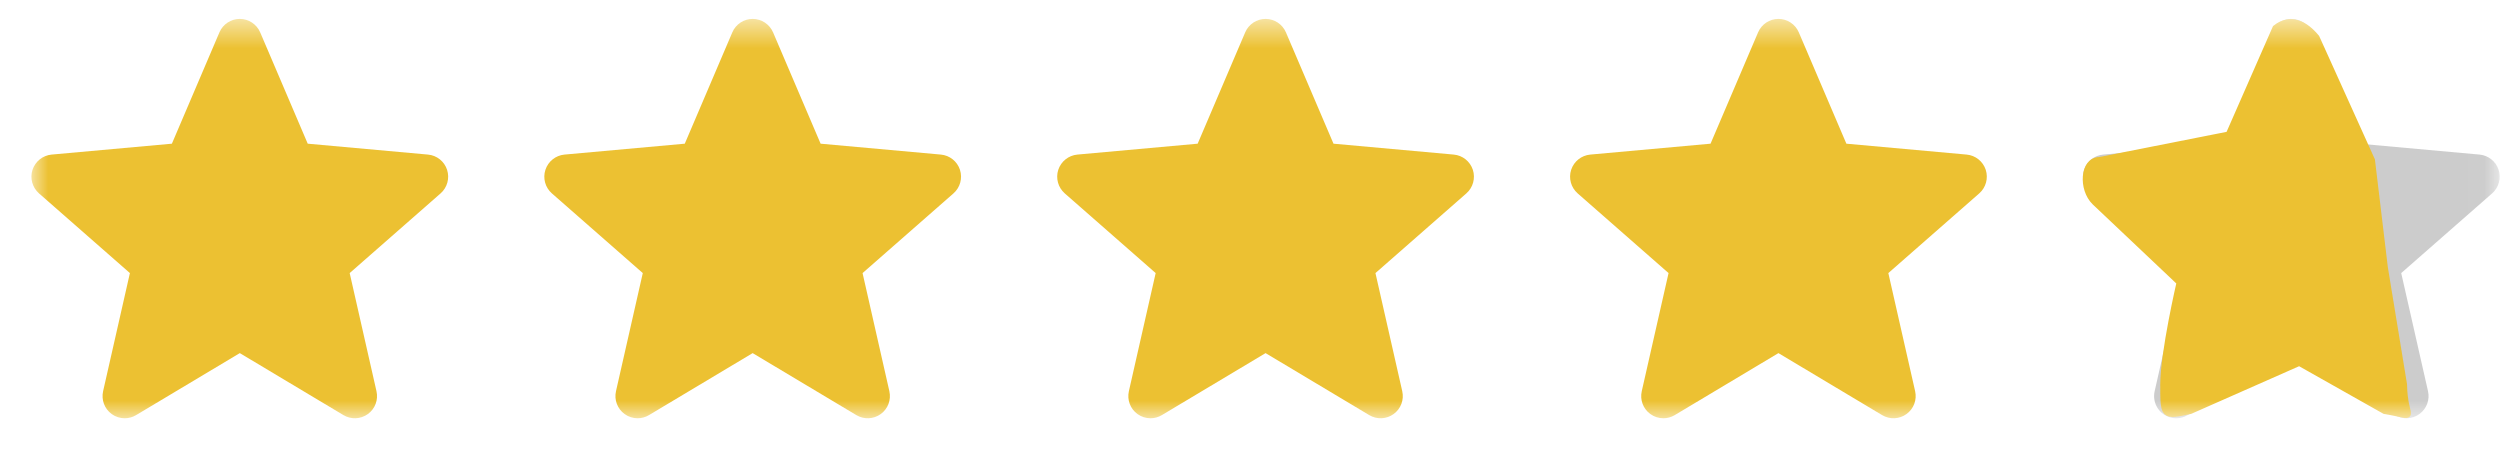
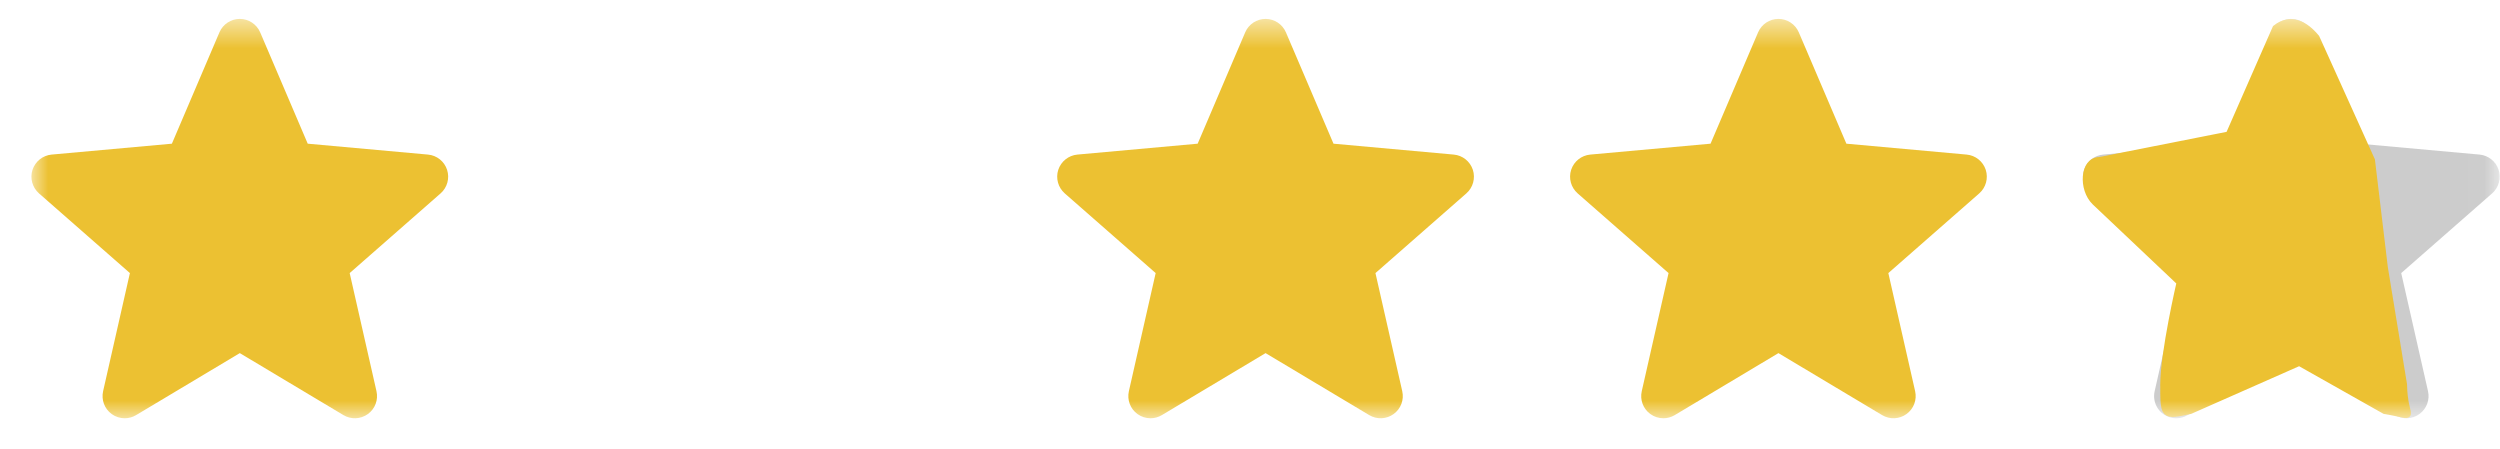
<svg xmlns="http://www.w3.org/2000/svg" width="78" height="14" viewBox="0 0 78 14" fill="none">
  <mask id="mask0_295_320" style="mask-type:luminance" maskUnits="userSpaceOnUse" x="0" y="0" width="78" height="14">
    <path d="M77.99 0.59H0.98V13.05H77.99V0.59Z" fill="white" />
  </mask>
  <g mask="url(#mask0_295_320)">
    <path d="M13.354 4.823L9.601 4.483L8.118 1.01C8.008 0.755 7.759 0.59 7.482 0.59C7.204 0.59 6.955 0.755 6.846 1.01L5.363 4.483L1.609 4.823C1.334 4.849 1.101 5.035 1.014 5.298C0.929 5.561 1.008 5.85 1.216 6.033L4.053 8.52L3.217 12.205C3.156 12.476 3.261 12.756 3.485 12.918C3.606 13.006 3.748 13.05 3.891 13.05C4.013 13.05 4.136 13.018 4.245 12.952L7.482 11.017L10.717 12.952C10.955 13.094 11.253 13.081 11.478 12.918C11.702 12.756 11.808 12.476 11.746 12.205L10.91 8.52L13.747 6.033C13.955 5.85 14.034 5.562 13.949 5.298C13.863 5.035 13.63 4.848 13.354 4.823Z" fill="#ECC132" />
-     <path d="M29.356 4.823L25.603 4.483L24.12 1.01C24.01 0.755 23.761 0.59 23.483 0.59C23.206 0.59 22.957 0.755 22.848 1.01L21.365 4.483L17.611 4.823C17.336 4.849 17.103 5.035 17.017 5.298C16.931 5.561 17.01 5.85 17.218 6.033L20.055 8.52L19.219 12.205C19.157 12.476 19.263 12.756 19.488 12.918C19.608 13.006 19.75 13.05 19.893 13.05C20.015 13.05 20.138 13.018 20.247 12.952L23.483 11.017L26.719 12.952C26.957 13.094 27.255 13.081 27.48 12.918C27.704 12.756 27.809 12.476 27.748 12.205L26.912 8.52L29.749 6.033C29.957 5.85 30.036 5.562 29.951 5.298C29.865 5.035 29.631 4.848 29.356 4.823Z" fill="#ECC132" />
    <path d="M45.358 4.823L41.605 4.483L40.121 1.01C40.012 0.755 39.763 0.59 39.486 0.59C39.208 0.59 38.959 0.755 38.85 1.01L37.367 4.483L33.613 4.823C33.338 4.849 33.105 5.035 33.018 5.298C32.933 5.561 33.012 5.85 33.22 6.033L36.057 8.52L35.221 12.205C35.16 12.476 35.265 12.756 35.489 12.918C35.61 13.006 35.752 13.05 35.895 13.05C36.017 13.05 36.14 13.018 36.249 12.952L39.486 11.017L42.721 12.952C42.959 13.094 43.257 13.081 43.481 12.918C43.706 12.756 43.812 12.476 43.75 12.205L42.914 8.52L45.751 6.033C45.959 5.85 46.038 5.562 45.953 5.298C45.867 5.035 45.633 4.848 45.358 4.823Z" fill="#ECC132" />
    <path d="M61.36 4.823L57.607 4.483L56.123 1.01C56.014 0.755 55.765 0.59 55.487 0.59C55.21 0.59 54.961 0.755 54.852 1.01L53.369 4.483L49.615 4.823C49.34 4.849 49.106 5.035 49.02 5.298C48.935 5.561 49.014 5.85 49.222 6.033L52.059 8.52L51.223 12.205C51.161 12.476 51.267 12.756 51.491 12.918C51.612 13.006 51.754 13.05 51.897 13.05C52.019 13.05 52.142 13.018 52.251 12.952L55.487 11.017L58.723 12.952C58.961 13.094 59.259 13.081 59.483 12.918C59.708 12.756 59.813 12.476 59.752 12.205L58.916 8.52L61.753 6.033C61.961 5.85 62.04 5.562 61.955 5.298C61.869 5.035 61.635 4.848 61.36 4.823Z" fill="#ECC132" />
    <path opacity="0.3" d="M77.362 4.823L73.609 4.483L72.126 1.01C72.016 0.755 71.767 0.59 71.489 0.59C71.382 0.59 71.278 0.615 71.185 0.66C71.04 0.732 70.92 0.854 70.854 1.01L70.112 2.746L69.371 4.483L65.617 4.823C65.341 4.849 65.109 5.035 65.022 5.298C64.937 5.561 65.016 5.85 65.224 6.033L66 6.713L68.061 8.52L67.684 10.181L67.225 12.205C67.189 12.365 67.21 12.528 67.281 12.668C67.329 12.766 67.401 12.852 67.493 12.918C67.614 13.006 67.756 13.05 67.898 13.05C68.021 13.05 68.144 13.018 68.253 12.952L71.489 11.017L74.725 12.952C74.963 13.094 75.261 13.081 75.486 12.918C75.71 12.756 75.815 12.476 75.754 12.205L74.918 8.52L77.755 6.033C77.963 5.85 78.042 5.562 77.956 5.298C77.871 5.035 77.637 4.848 77.362 4.823Z" fill="#565656" />
    <path d="M72.271 1.174L74 5L74.401 8.348L75 12C75.02 13.159 75.5 13 74.401 12.817L71.738 11.314L68.335 12.817C67.5 13 67.5 13 67.5 12C67.5 11 68.01 8.81 68.01 8.81L65.362 6.305C64.94 5.896 65 5 65.5 5L69.54 4.202L71 0.876C71.467 0.508 71.921 0.749 72.271 1.174Z" fill="#ECC132" stroke="#ECC132" stroke-width="0.2" />
  </g>
</svg>